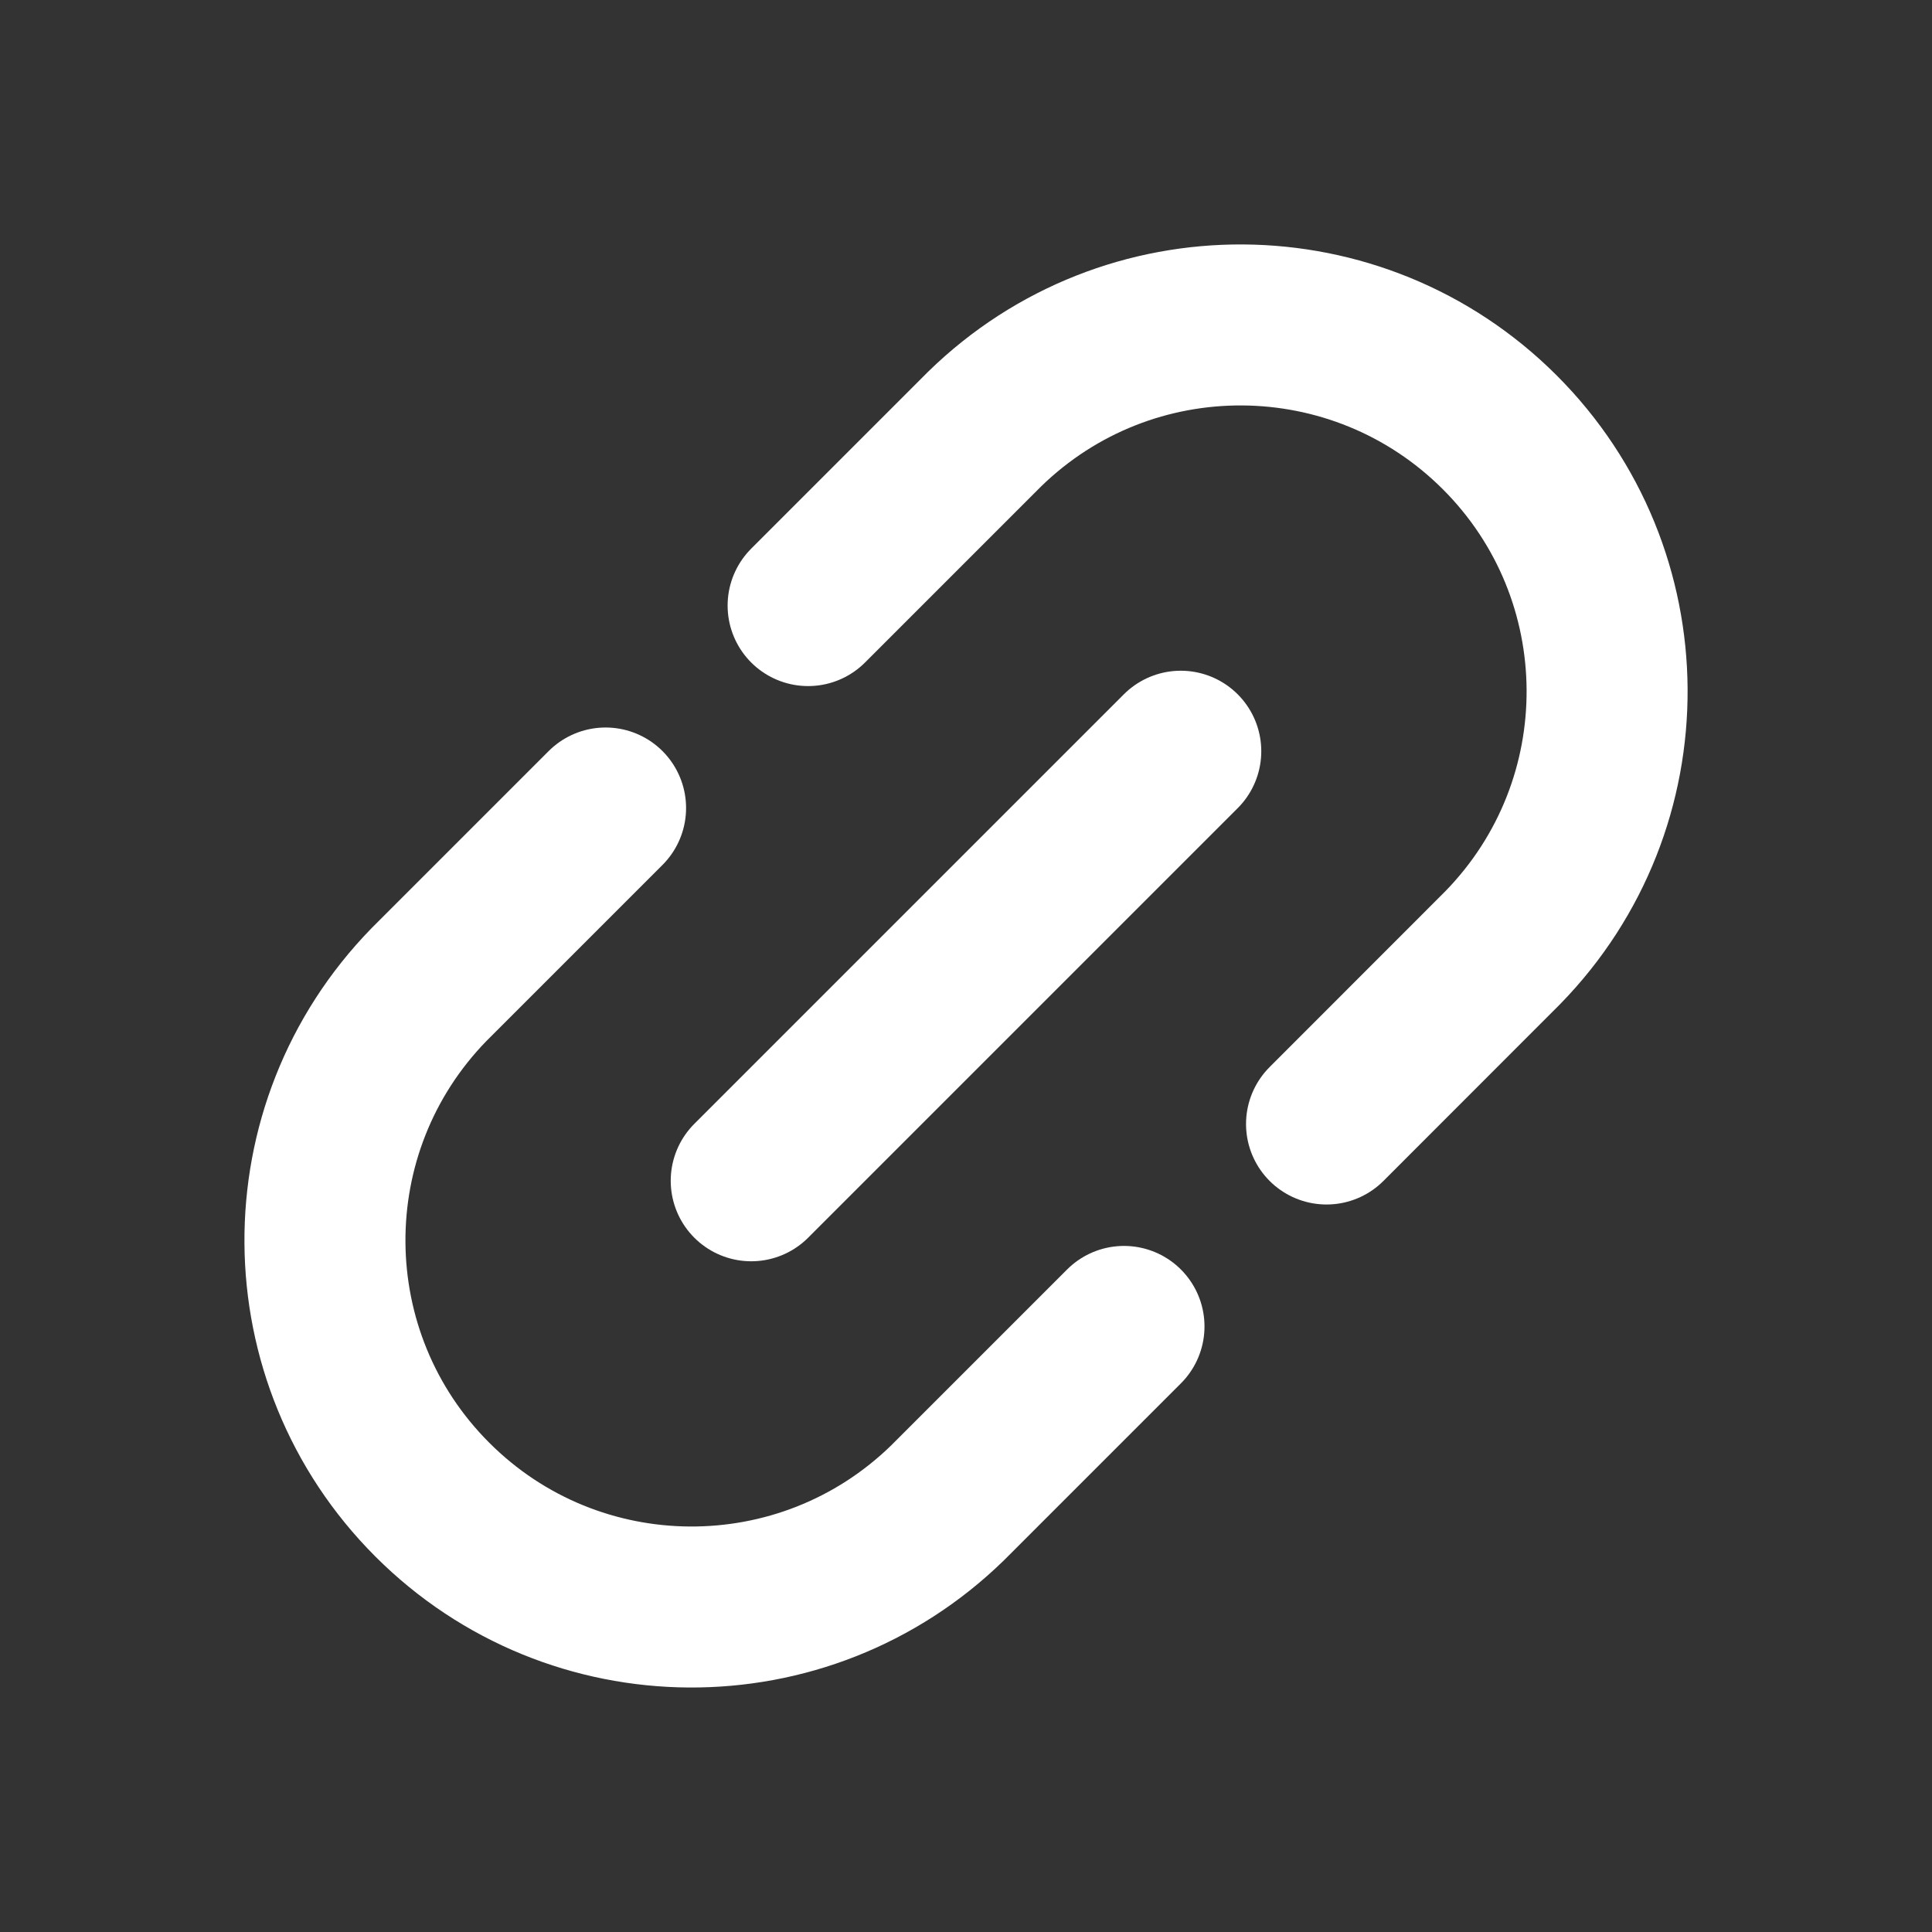
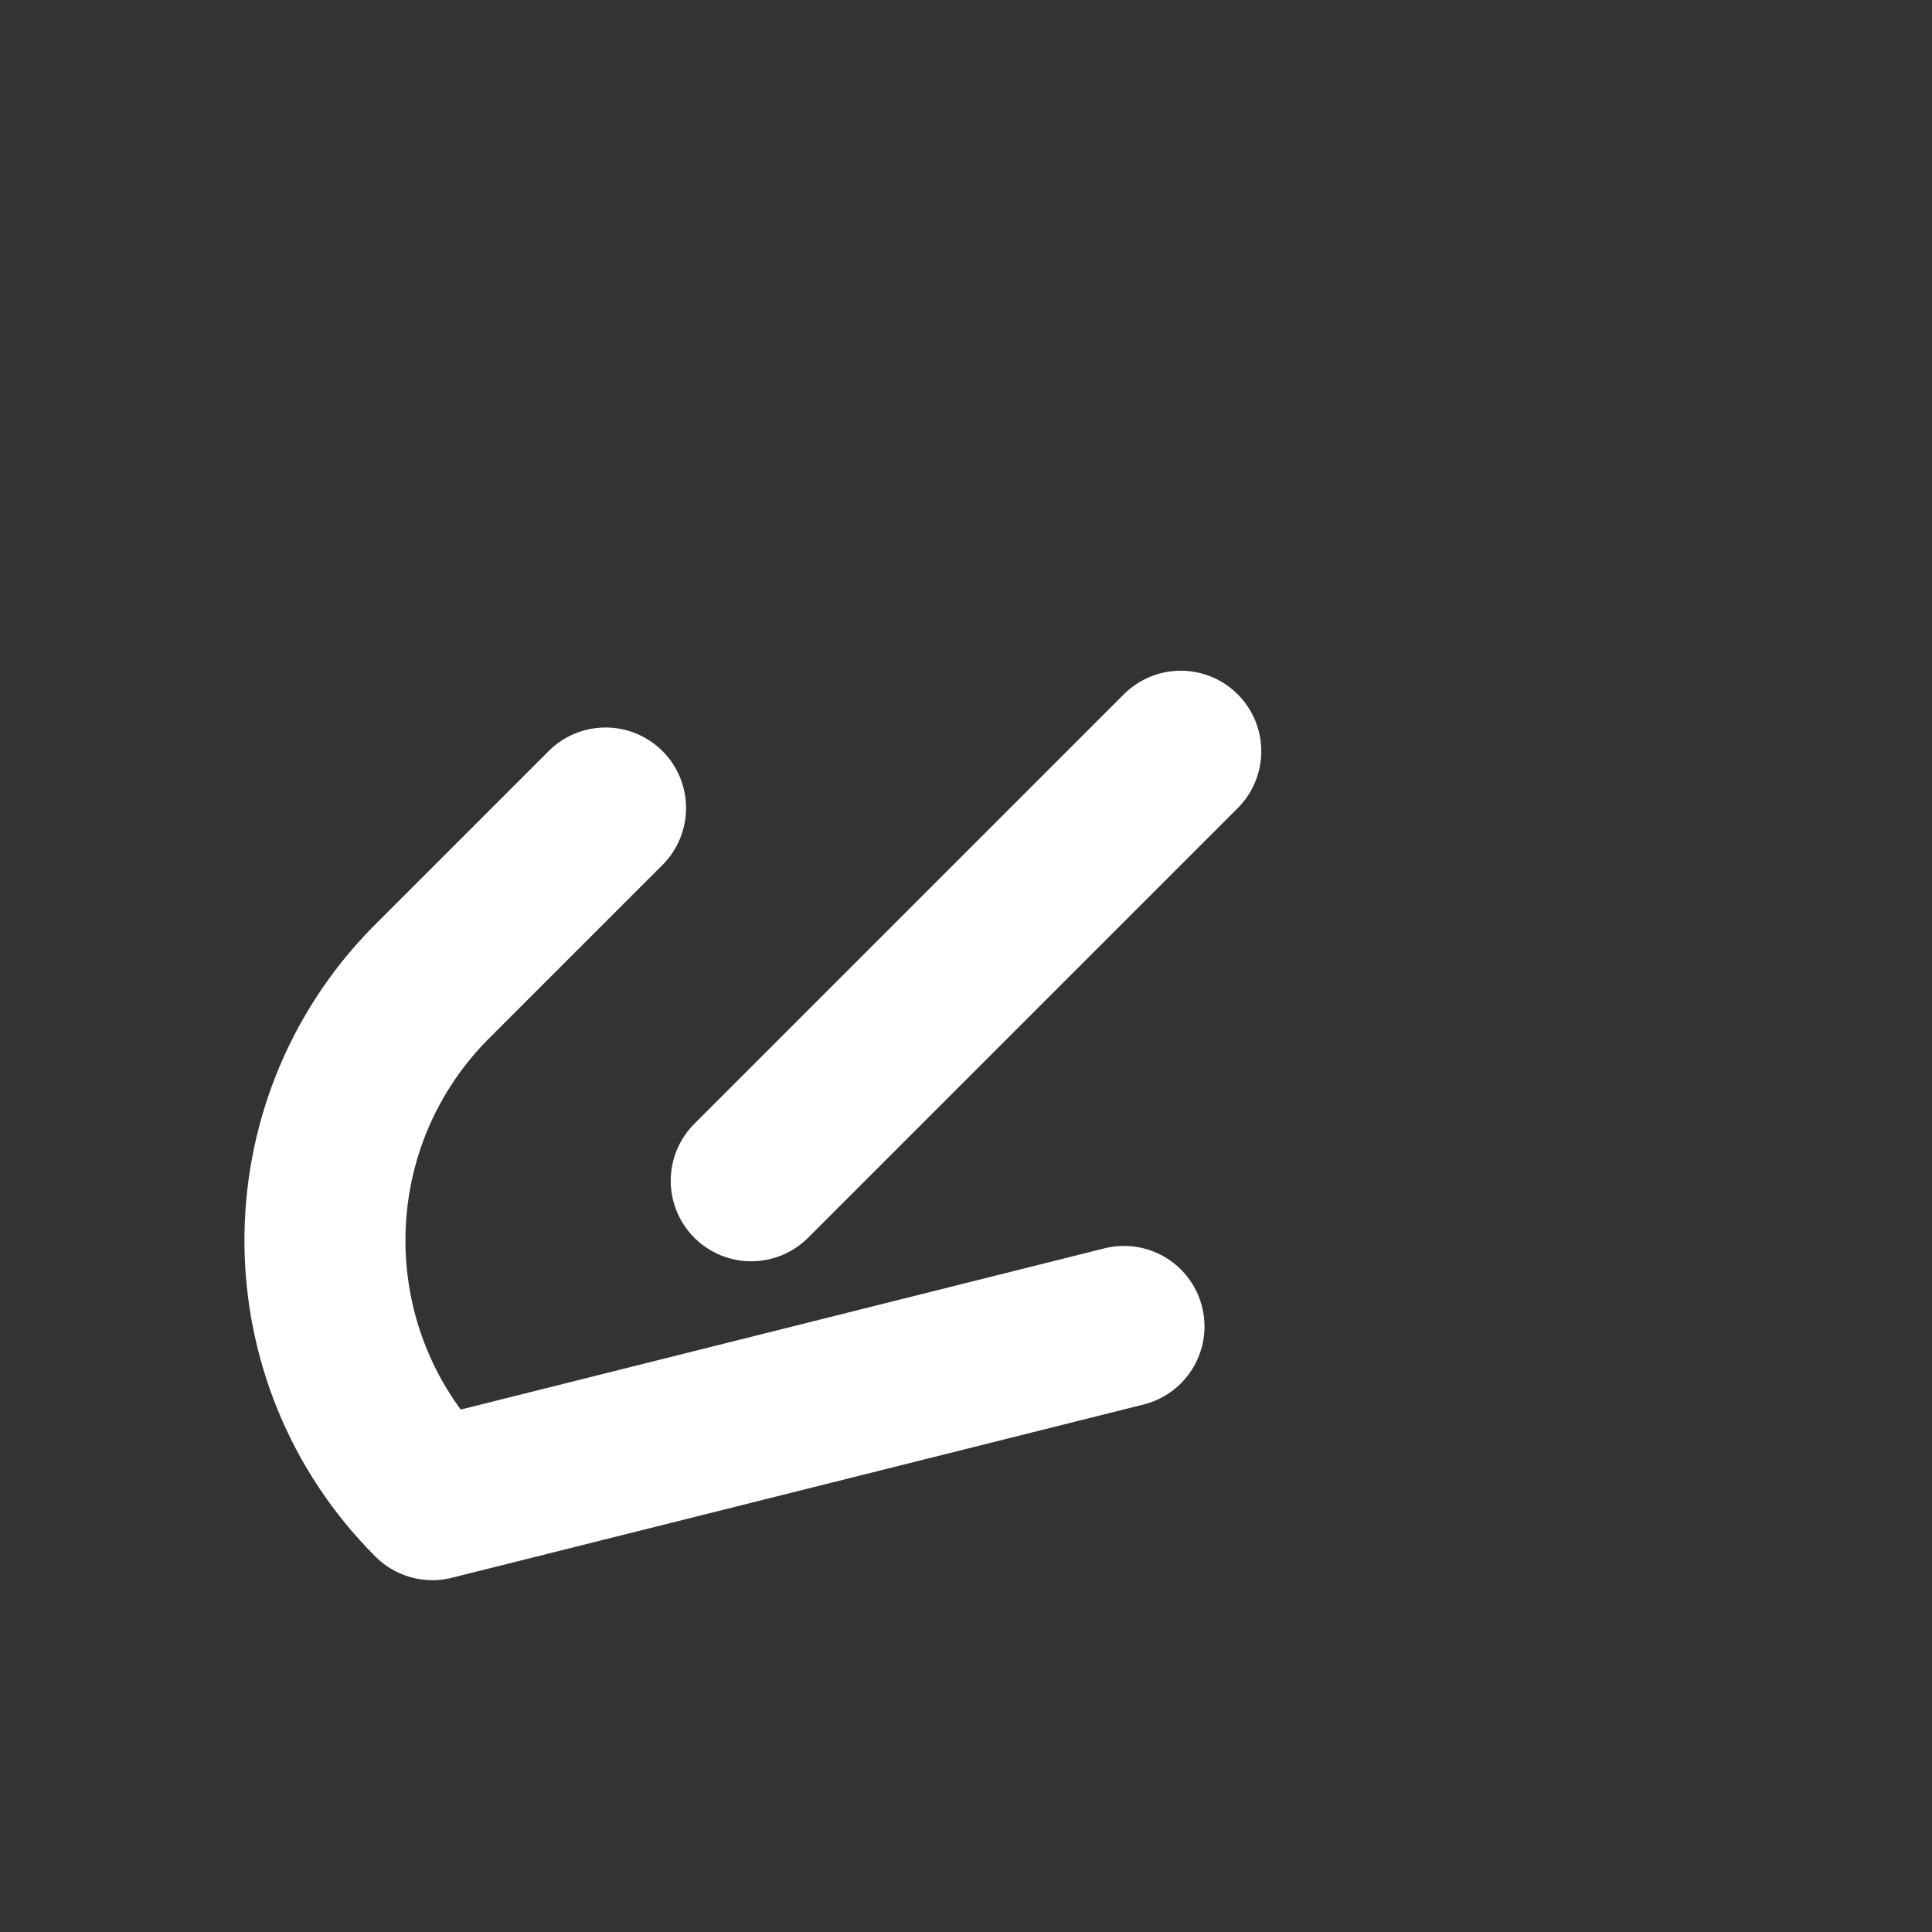
<svg xmlns="http://www.w3.org/2000/svg" width="18" height="18" viewBox="0 0 18 18" fill="none">
  <rect x="0" y="0" width="18" height="18" fill="#333333" stroke="none" />
-   <path d="M12.359 10.472L14.002 8.828C15.308 7.489 15.295 5.35 13.973 4.028C12.65 2.706 10.511 2.692 9.173 3.998L7.529 5.642" stroke="white" stroke-width="1.5" stroke-linecap="round" stroke-linejoin="round" />
  <path d="M11.001 6.999L6.999 11.001" stroke="white" stroke-width="1.5" stroke-linecap="round" stroke-linejoin="round" />
-   <path d="M5.642 7.528L3.998 9.172C2.692 10.511 2.706 12.65 4.028 13.972C5.35 15.294 7.489 15.307 8.828 14.002L10.472 12.358" stroke="white" stroke-width="1.5" stroke-linecap="round" stroke-linejoin="round" />
+   <path d="M5.642 7.528L3.998 9.172C2.692 10.511 2.706 12.65 4.028 13.972L10.472 12.358" stroke="white" stroke-width="1.5" stroke-linecap="round" stroke-linejoin="round" />
</svg>